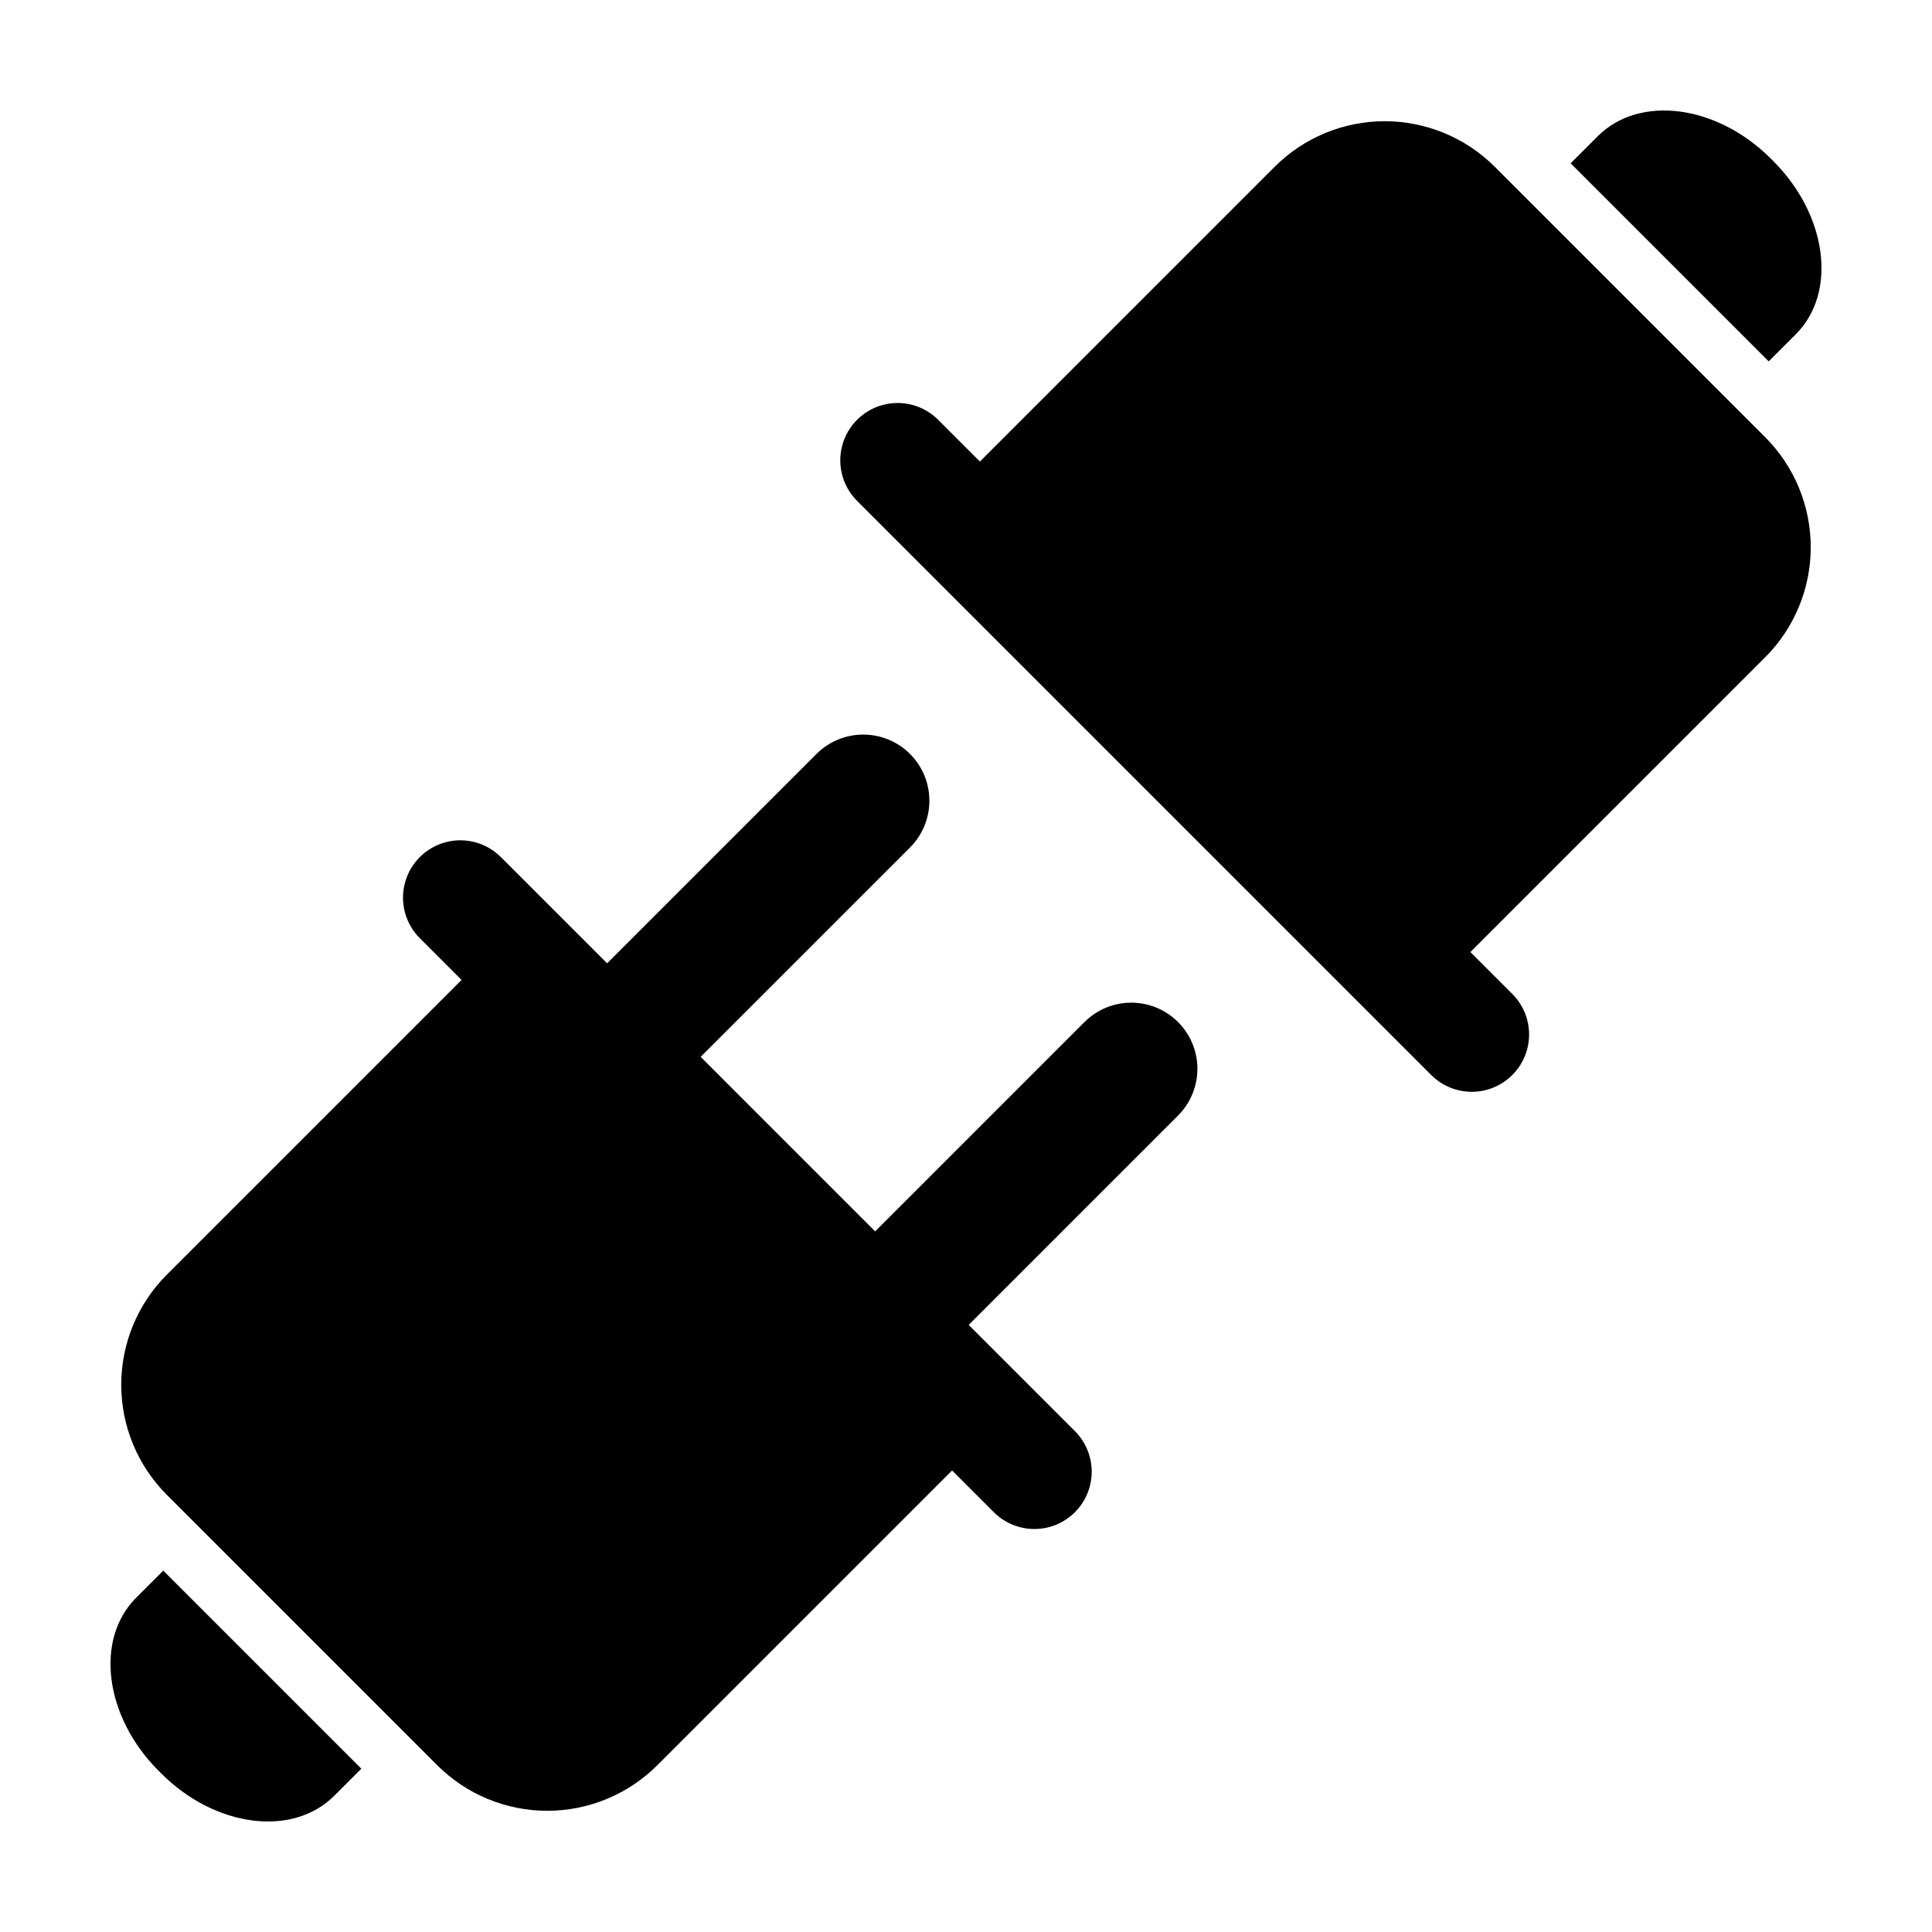
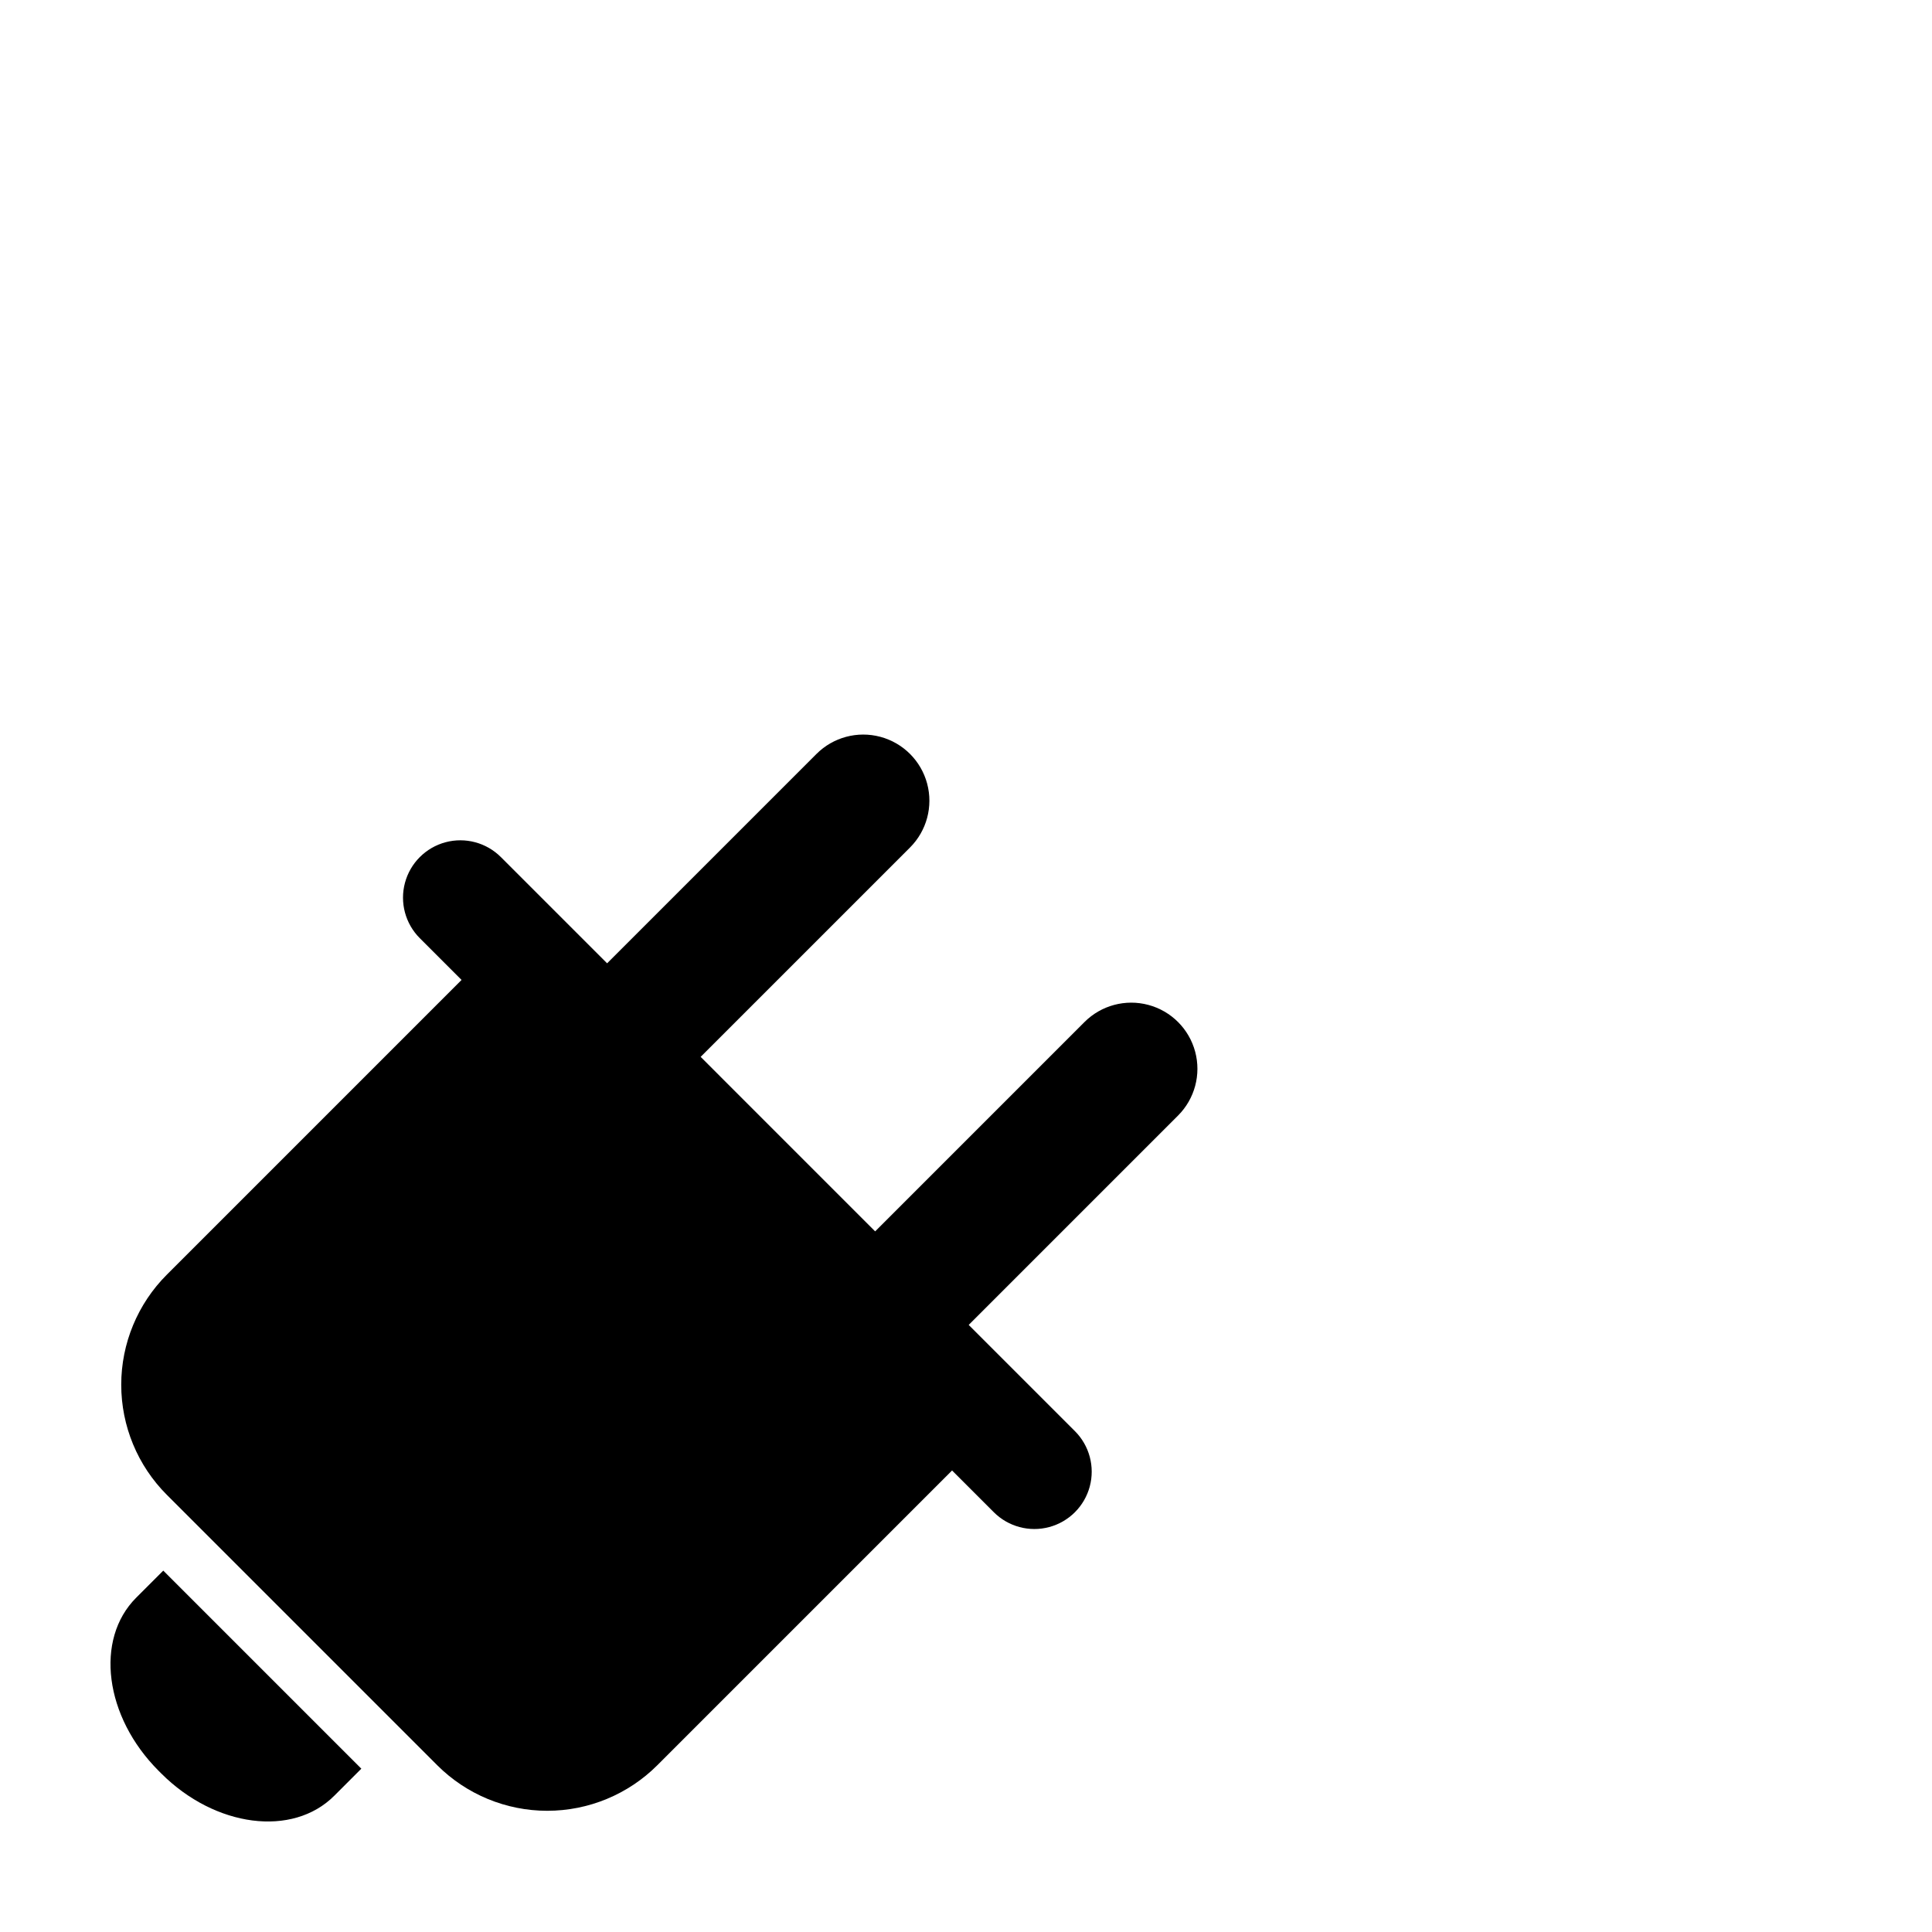
<svg xmlns="http://www.w3.org/2000/svg" fill="#000000" width="800px" height="800px" version="1.1" viewBox="144 144 512 512">
  <g>
    <path d="m431.41 414.84-55.484 55.488-46.246-46.25 55.488-55.484c4.426-4.43 6.156-10.883 4.535-16.934-1.621-6.047-6.344-10.773-12.395-12.395-6.051-1.621-12.504 0.109-16.93 4.535l-55.488 55.488-28.148-28.148c-3.84-3.84-9.434-5.336-14.676-3.934-5.246 1.406-9.34 5.504-10.746 10.746-1.406 5.246 0.094 10.84 3.934 14.68l11.062 11.062-78.102 78.105c-7.738 7.734-12.086 18.23-12.086 29.172 0 10.945 4.348 21.438 12.086 29.176l71.645 71.645v0.004c7.738 7.734 18.23 12.082 29.172 12.082 10.945 0 21.438-4.348 29.176-12.082l78.102-78.105 11.062 11.062c3.84 3.84 9.438 5.34 14.68 3.934 5.246-1.406 9.34-5.5 10.746-10.746 1.402-5.242-0.094-10.836-3.934-14.676l-28.148-28.148 55.484-55.488c4.426-4.43 6.152-10.883 4.531-16.926-1.621-6.047-6.344-10.77-12.391-12.391-6.047-1.621-12.5 0.102-16.93 4.527z" />
    <path d="m180.09 567.41c-11.035 11.035-8.379 31.551 5.945 45.875l0.703 0.703c14.289 14.289 34.805 16.949 45.84 5.91l7.18-7.18-52.488-52.488z" />
-     <path d="m613.26 186.01c-14.289-14.289-34.805-16.949-45.84-5.91l-7.18 7.18 52.484 52.488 7.18-7.18c11.039-11.039 8.379-31.551-5.945-45.875z" />
-     <path d="m540.14 188.21c-7.738-7.738-18.234-12.086-29.176-12.086s-21.438 4.348-29.176 12.086l-78.102 78.102-11.062-11.062c-3.84-3.84-9.434-5.34-14.68-3.934-5.242 1.406-9.34 5.5-10.746 10.746-1.402 5.242 0.098 10.84 3.934 14.676l152.12 152.12c2.848 2.863 6.715 4.477 10.754 4.484 4.039 0.004 7.914-1.598 10.77-4.453s4.457-6.731 4.449-10.766c-0.008-4.039-1.617-7.91-4.484-10.754l-11.062-11.066 78.102-78.105v0.004c7.738-7.738 12.086-18.234 12.086-29.176 0-10.945-4.348-21.438-12.086-29.176z" />
  </g>
</svg>